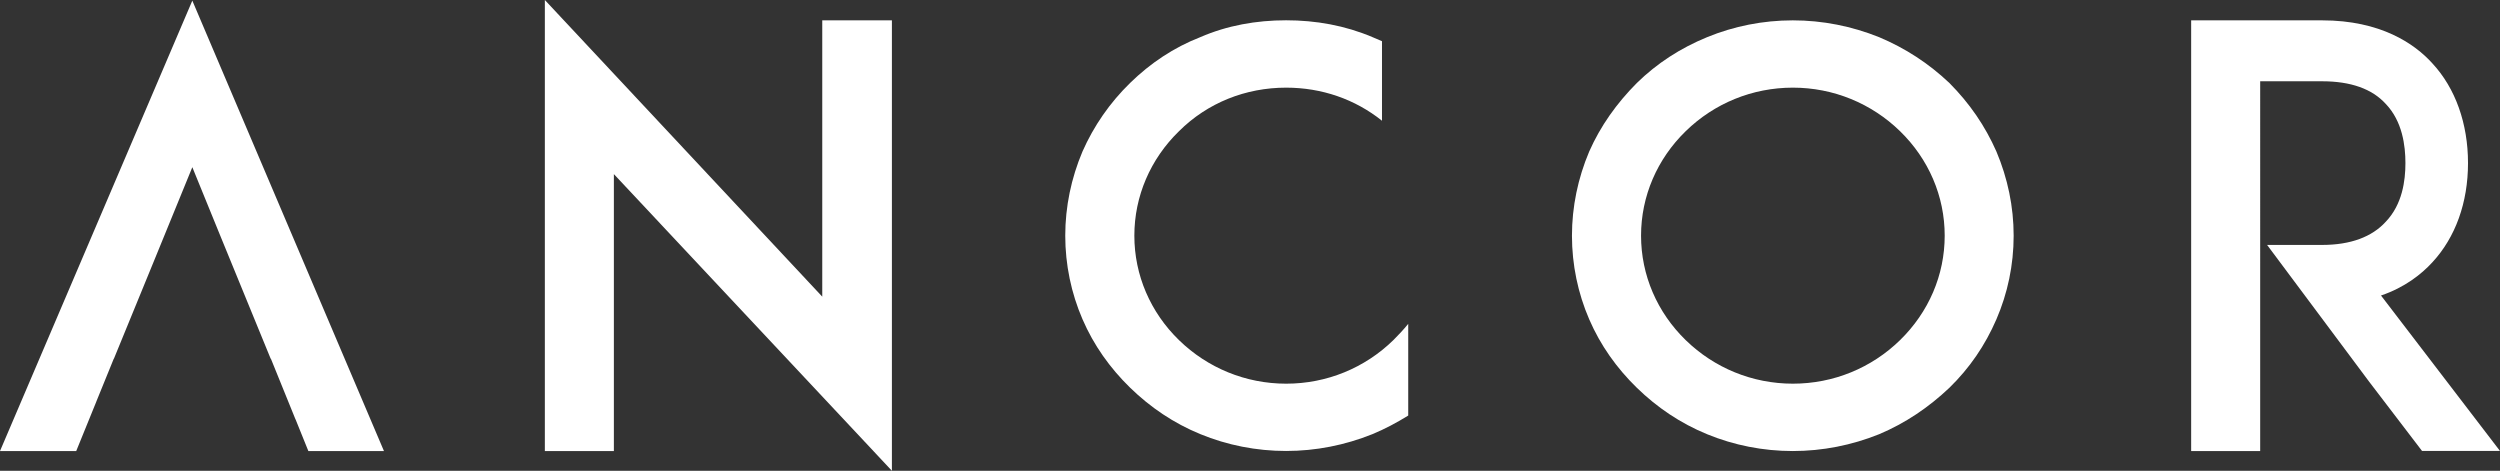
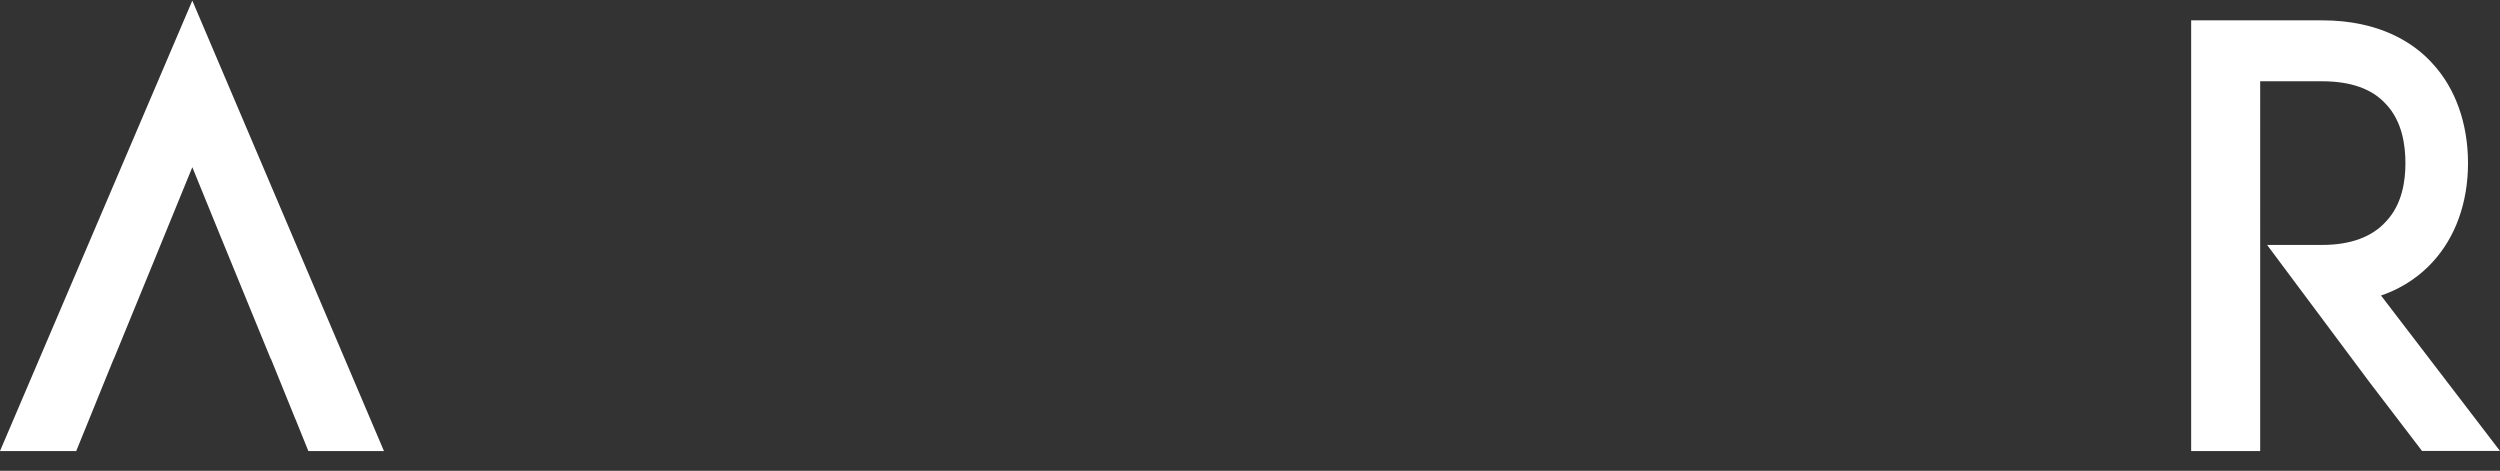
<svg xmlns="http://www.w3.org/2000/svg" id="Capa_2" viewBox="0 0 361.11 68">
  <rect x="0" y="0" width="361.11" height="68" fill="#333333" stroke="none" />
  <defs>
    <style>.cls-1{fill:#fff;}</style>
  </defs>
  <g id="Capa_1-2">
-     <polygon class="cls-1" points="88.67 25.15 88.67 65.15 78.7 65.15 78.7 0 118.77 42.85 118.77 2.94 128.83 2.94 128.83 68 88.67 25.15" />
-     <path class="cls-1" d="M203.4,60.03c-1.63,1.01-3.35,1.93-5.16,2.68-3.96,1.59-8.17,2.43-12.47,2.43s-8.51-.84-12.38-2.43c-3.87-1.59-7.22-3.86-10.15-6.71-2.92-2.85-5.25-6.12-6.88-9.89s-2.49-7.88-2.49-12.07.86-8.3,2.49-12.16c1.63-3.69,3.95-7.04,6.88-9.9,2.92-2.85,6.28-5.11,10.15-6.62,3.87-1.68,8.08-2.43,12.38-2.43s8.51.75,12.47,2.43c.43.17.95.42,1.38.59v11.49c-3.87-3.1-8.69-4.78-13.84-4.78-5.85,0-11.35,2.18-15.48,6.29-4.13,4.02-6.45,9.39-6.45,15.09s2.32,11.07,6.45,15.09c4.13,4.02,9.63,6.29,15.48,6.29s11.35-2.26,15.48-6.29c.77-.76,1.46-1.51,2.15-2.35v13.25h0Z" />
-     <path class="cls-1" d="M246.58,62.72c-3.87-1.59-7.22-3.86-10.15-6.71-2.92-2.85-5.25-6.12-6.88-9.89s-2.49-7.88-2.49-12.07.86-8.3,2.49-12.16c1.63-3.69,3.96-6.96,6.88-9.9,2.92-2.85,6.28-5.03,10.15-6.62s8.08-2.43,12.38-2.43,8.51.84,12.47,2.43c3.78,1.59,7.14,3.77,10.15,6.62,2.92,2.94,5.16,6.2,6.79,9.9,1.63,3.86,2.49,7.96,2.49,12.16s-.86,8.3-2.49,12.07-3.87,7.04-6.79,9.89c-3.01,2.85-6.36,5.11-10.15,6.71-3.95,1.59-8.17,2.43-12.47,2.43s-8.51-.84-12.38-2.43M243.49,18.95c-4.13,4.02-6.45,9.39-6.45,15.09s2.32,11.07,6.45,15.09c4.13,4.02,9.63,6.29,15.48,6.29s11.35-2.26,15.48-6.29,6.45-9.39,6.45-15.09-2.32-11.07-6.45-15.09c-4.13-4.02-9.63-6.29-15.48-6.29s-11.35,2.26-15.48,6.29" />
    <polygon class="cls-1" points="44.54 65.15 55.46 65.15 27.78 .09 0 65.15 11.01 65.15 13.91 58.02 13.91 58.01 16.43 51.82 16.45 51.82 22.14 37.94 27.78 24.15 31.81 34.03 39.1 51.82 39.13 51.82 42.68 60.57 42.69 60.57 44.54 65.15" />
    <path class="cls-1" d="M343.94,42.68c3.44-1.17,5.85-3.1,7.39-4.78,3.35-3.61,5.16-8.64,5.16-14.34s-1.81-10.82-5.16-14.42c-2.58-2.85-7.48-6.2-15.91-6.2h-18.92v62.21h9.97V11.74h8.94c4.13,0,7.22,1.09,9.2,3.27,2.41,2.52,2.84,6.04,2.84,8.55s-.43,5.95-2.84,8.47c-1.98,2.18-5.07,3.35-9.2,3.35h-7.94l14.75,19.77,7.63,9.99h11.26l-17.2-22.47h.03Z" />
  </g>
</svg>